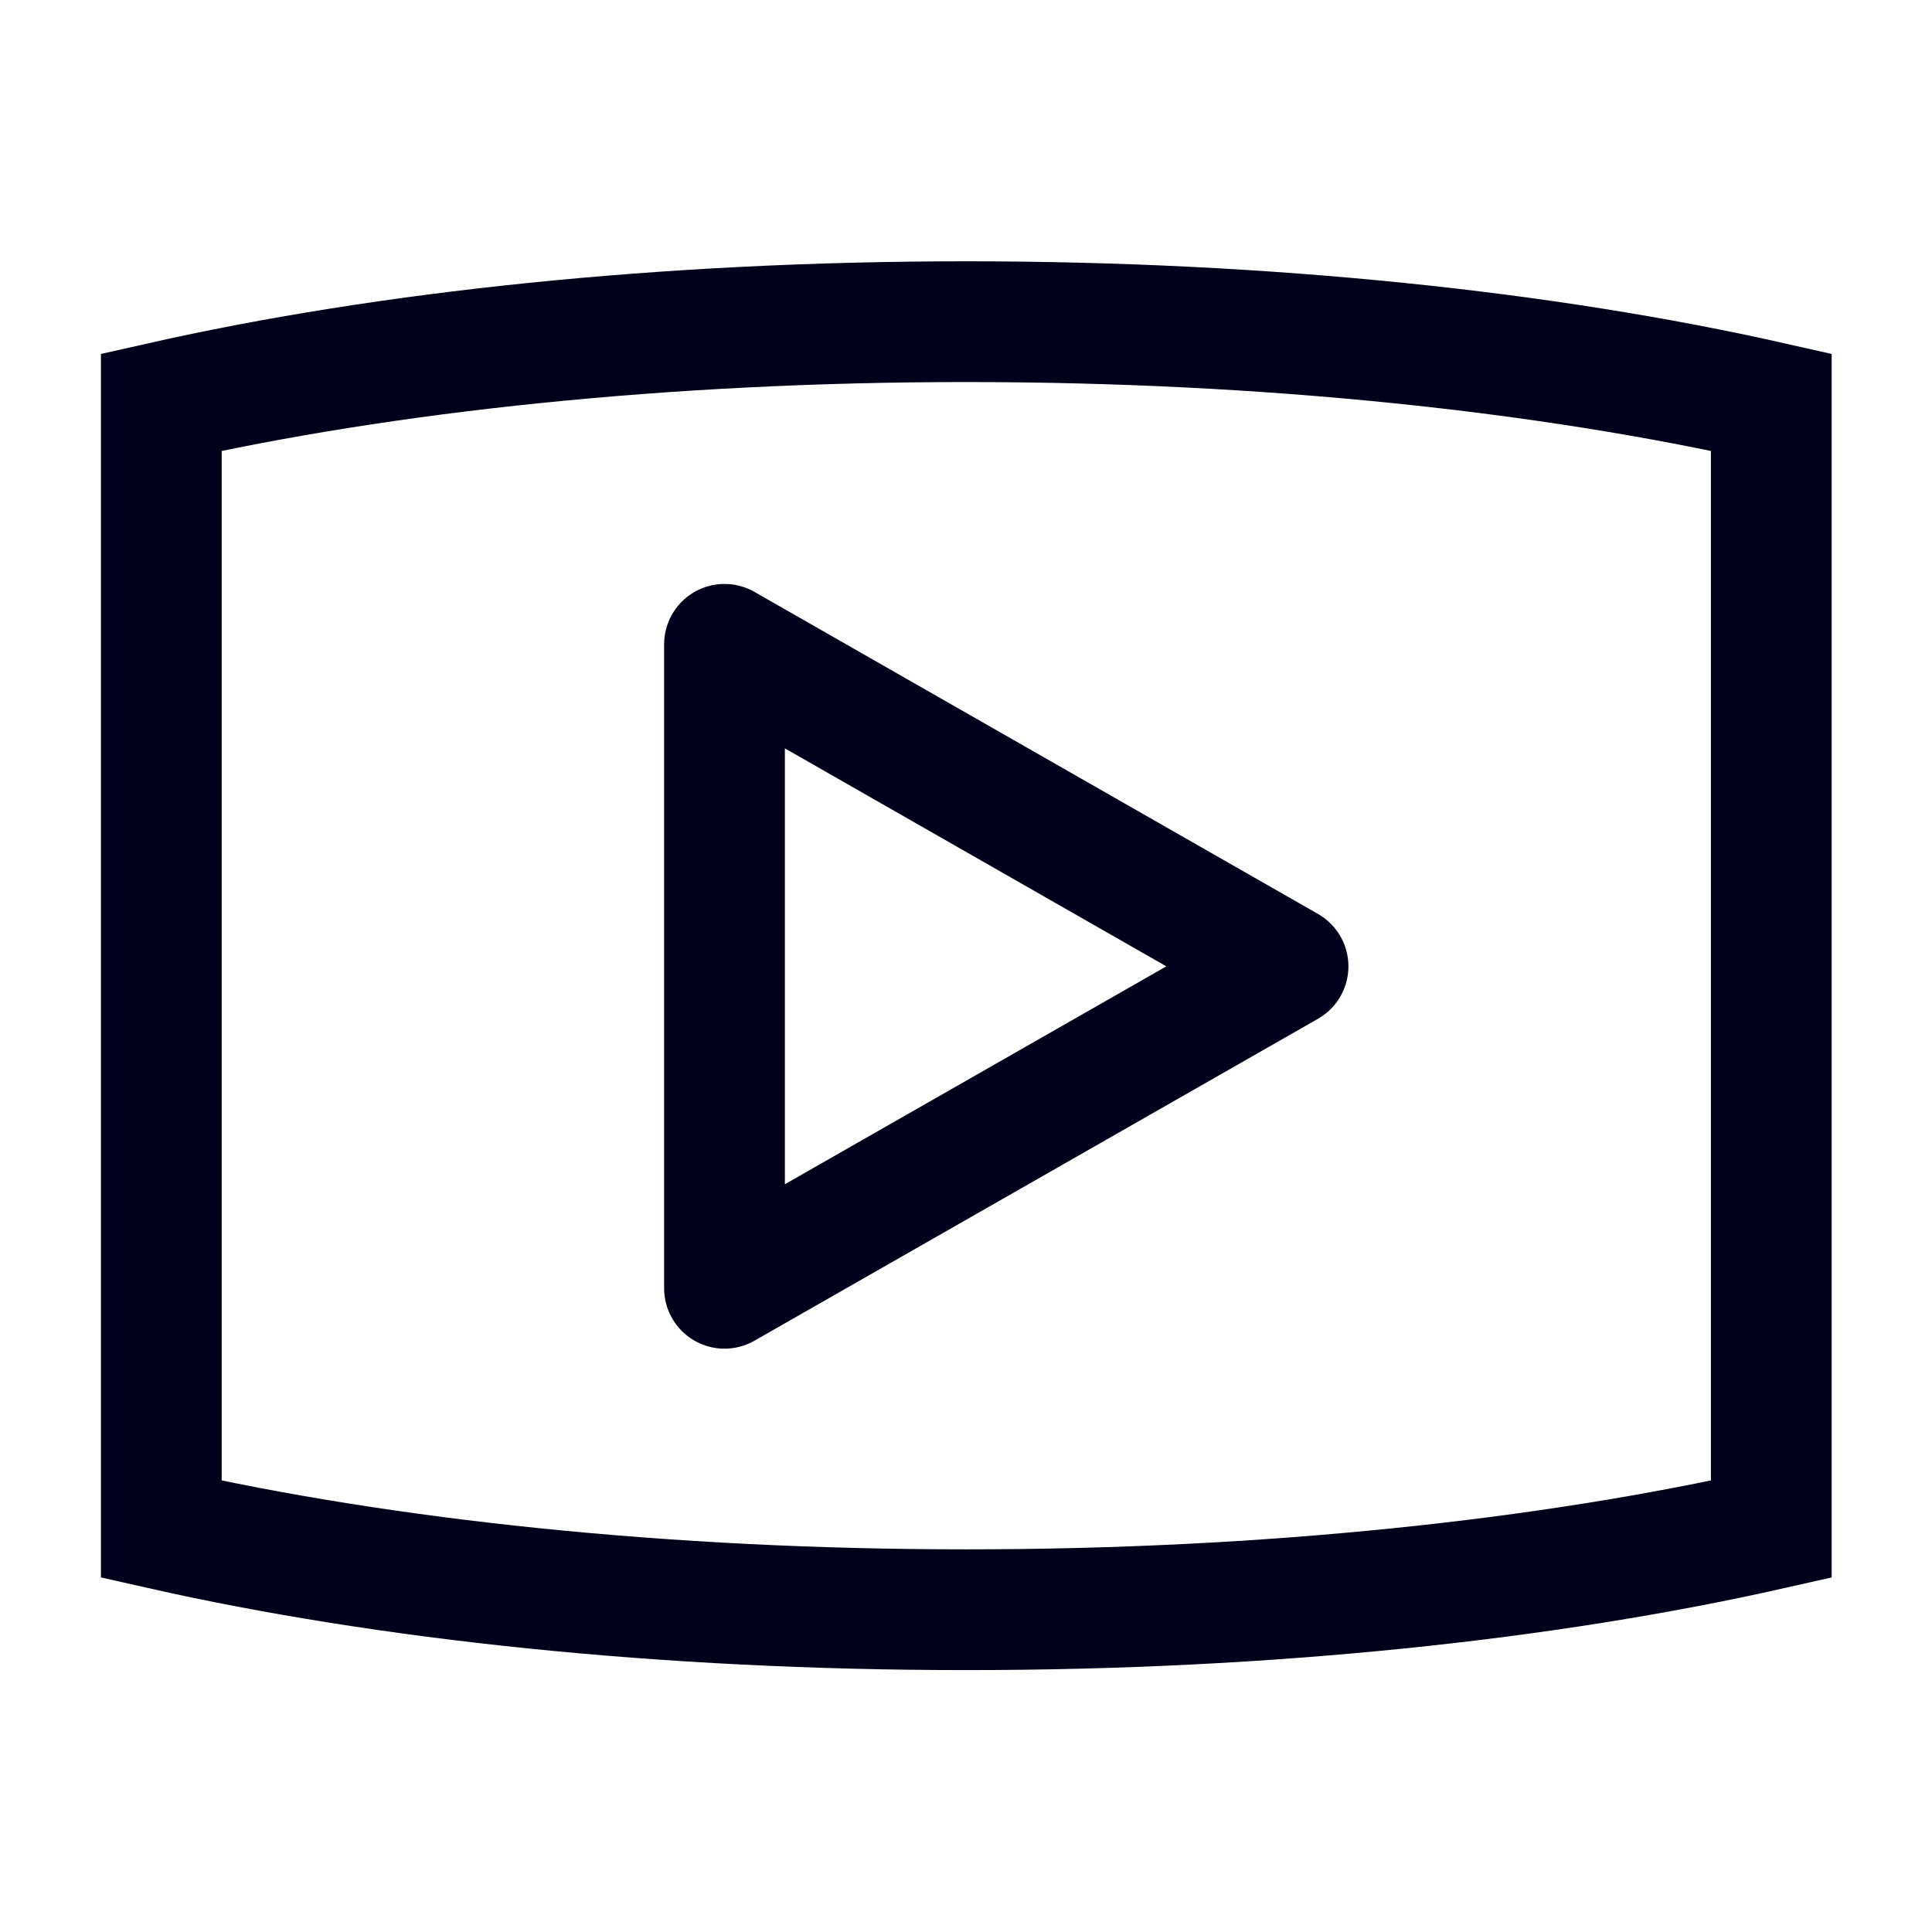
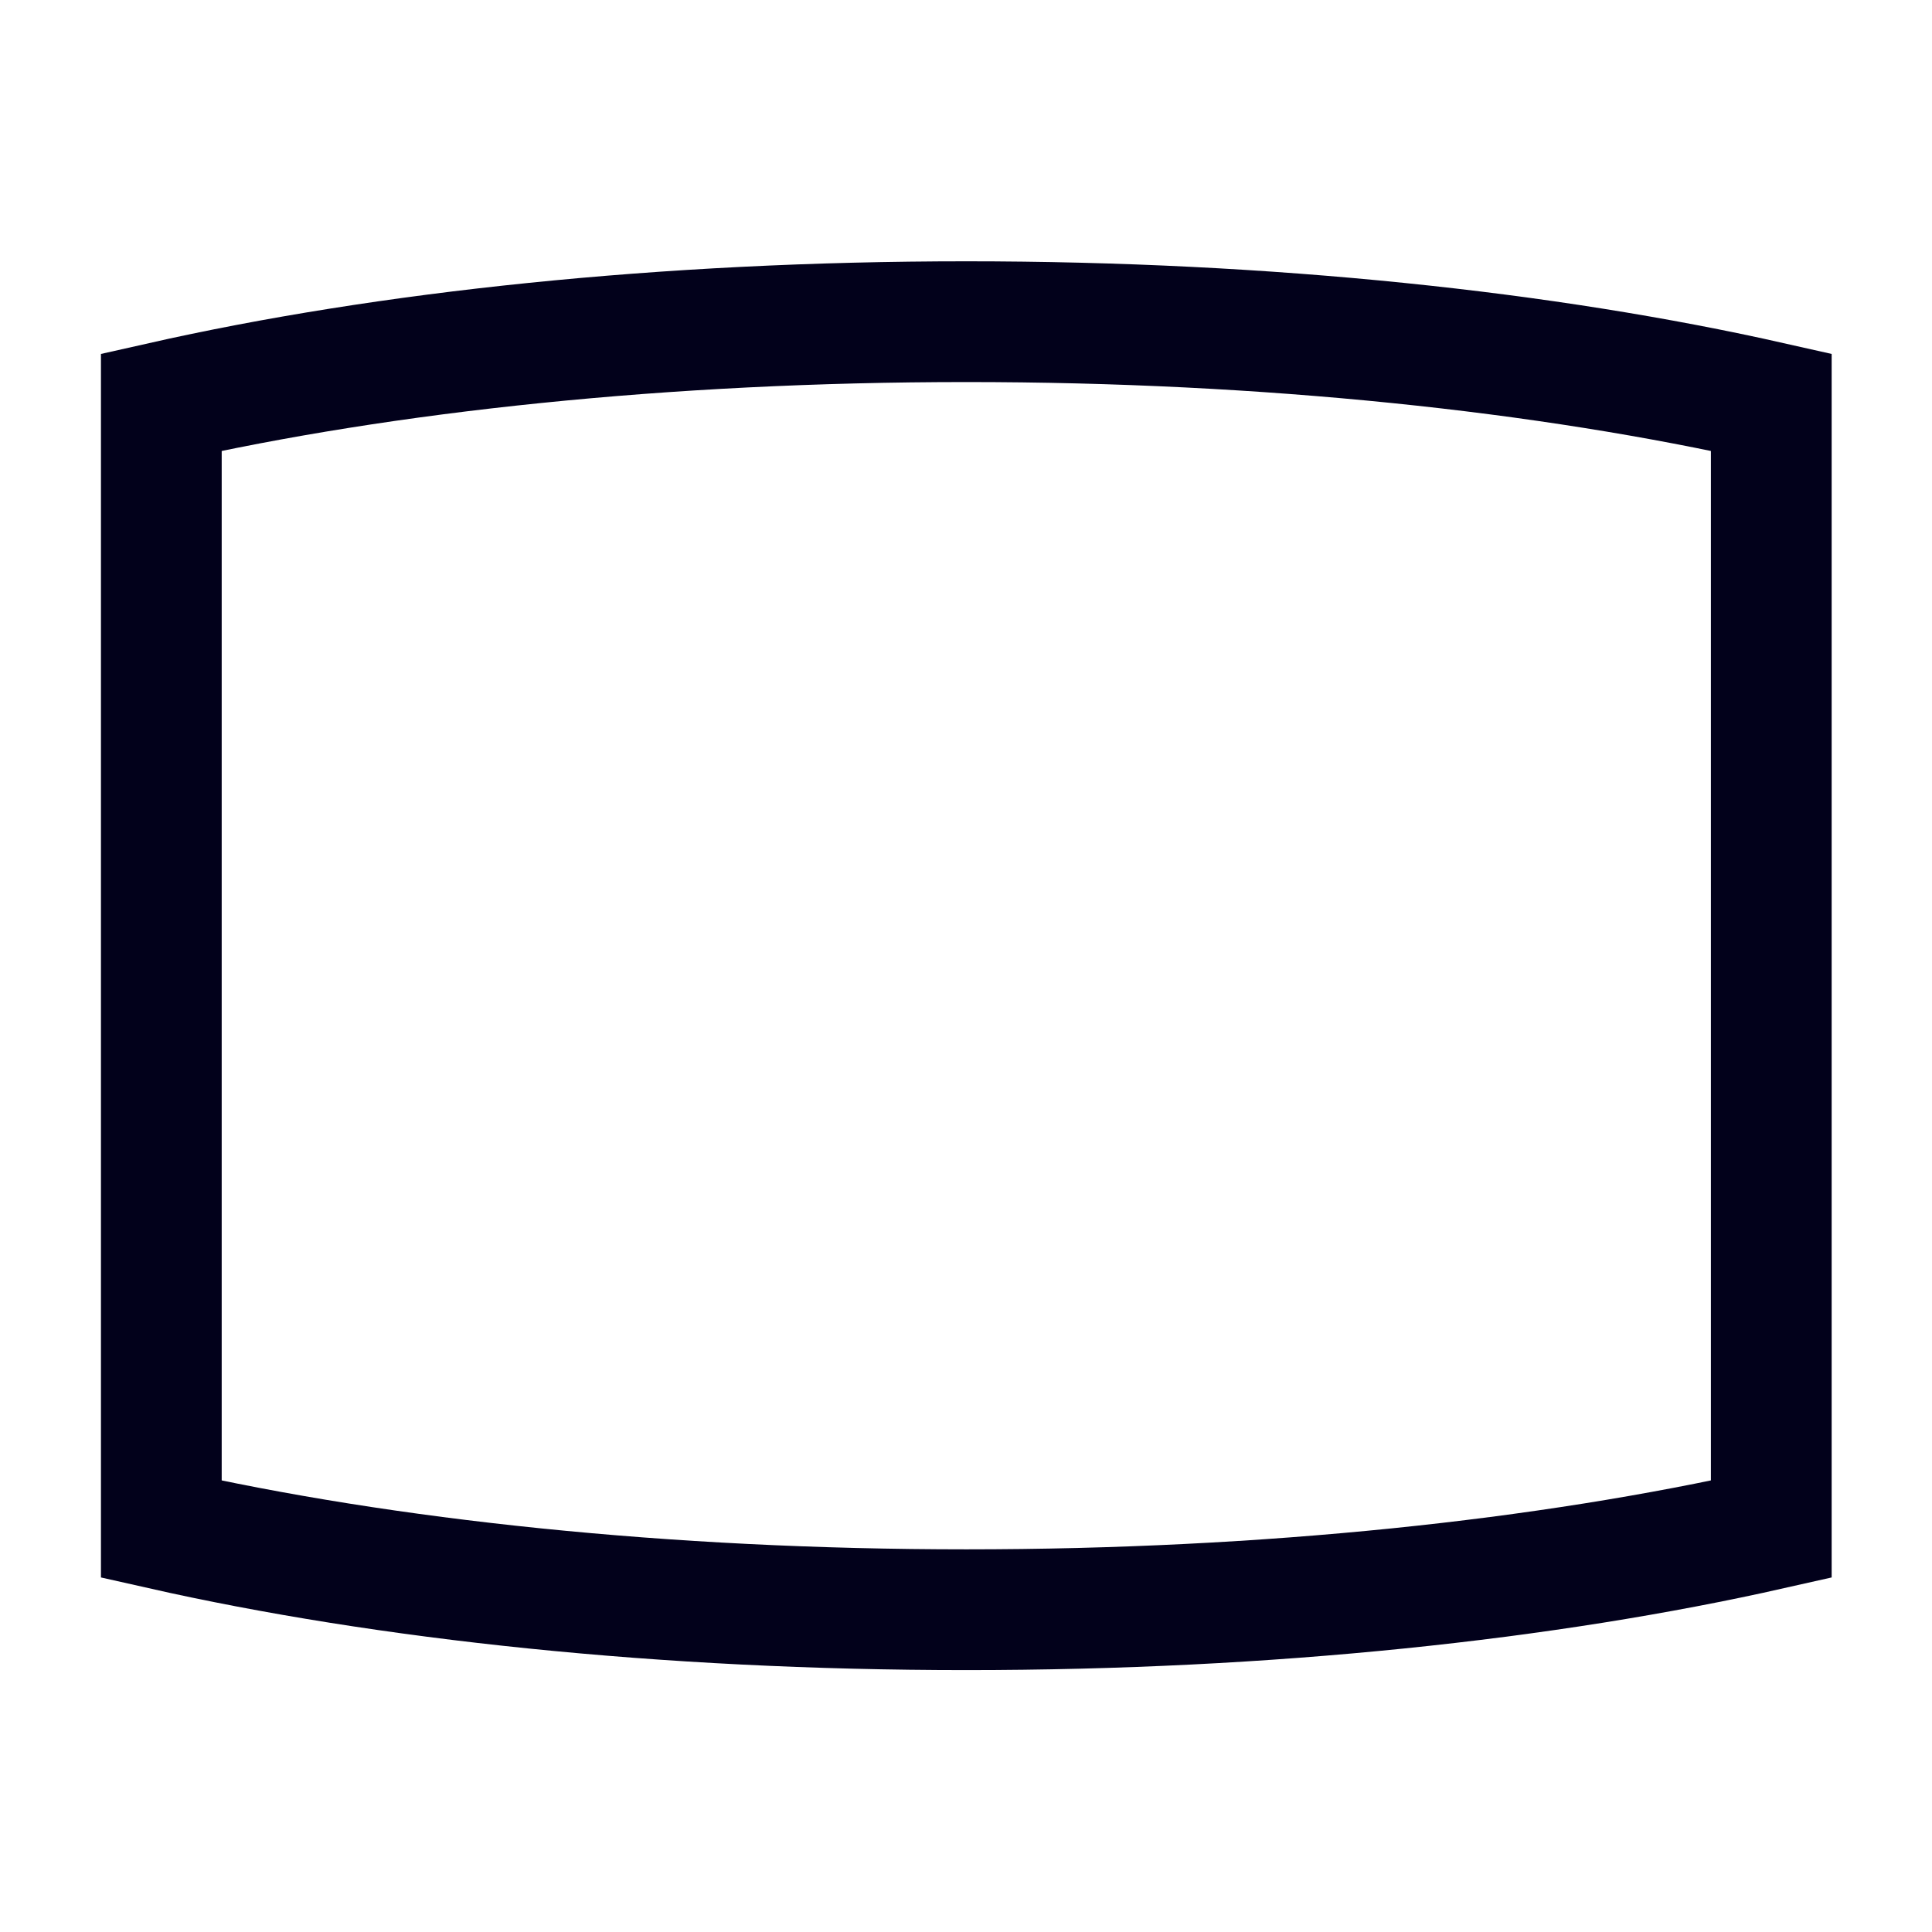
<svg xmlns="http://www.w3.org/2000/svg" width="16" height="16" viewBox="0 0 16 16" fill="none">
  <g id="youtube">
-     <path id="Vector" d="M10.667 8.003L6 5.336V10.669L10.667 8.003Z" stroke="#02011B" stroke-linejoin="round" />
    <path id="Vector_2" d="M14.669 3.331C12.812 2.912 10.504 2.664 8.003 2.664C5.501 2.664 3.193 2.912 1.336 3.331V12.664C3.193 13.083 5.501 13.331 8.003 13.331C10.504 13.331 12.812 13.083 14.669 12.664V3.331Z" stroke="#02011B" />
  </g>
</svg>